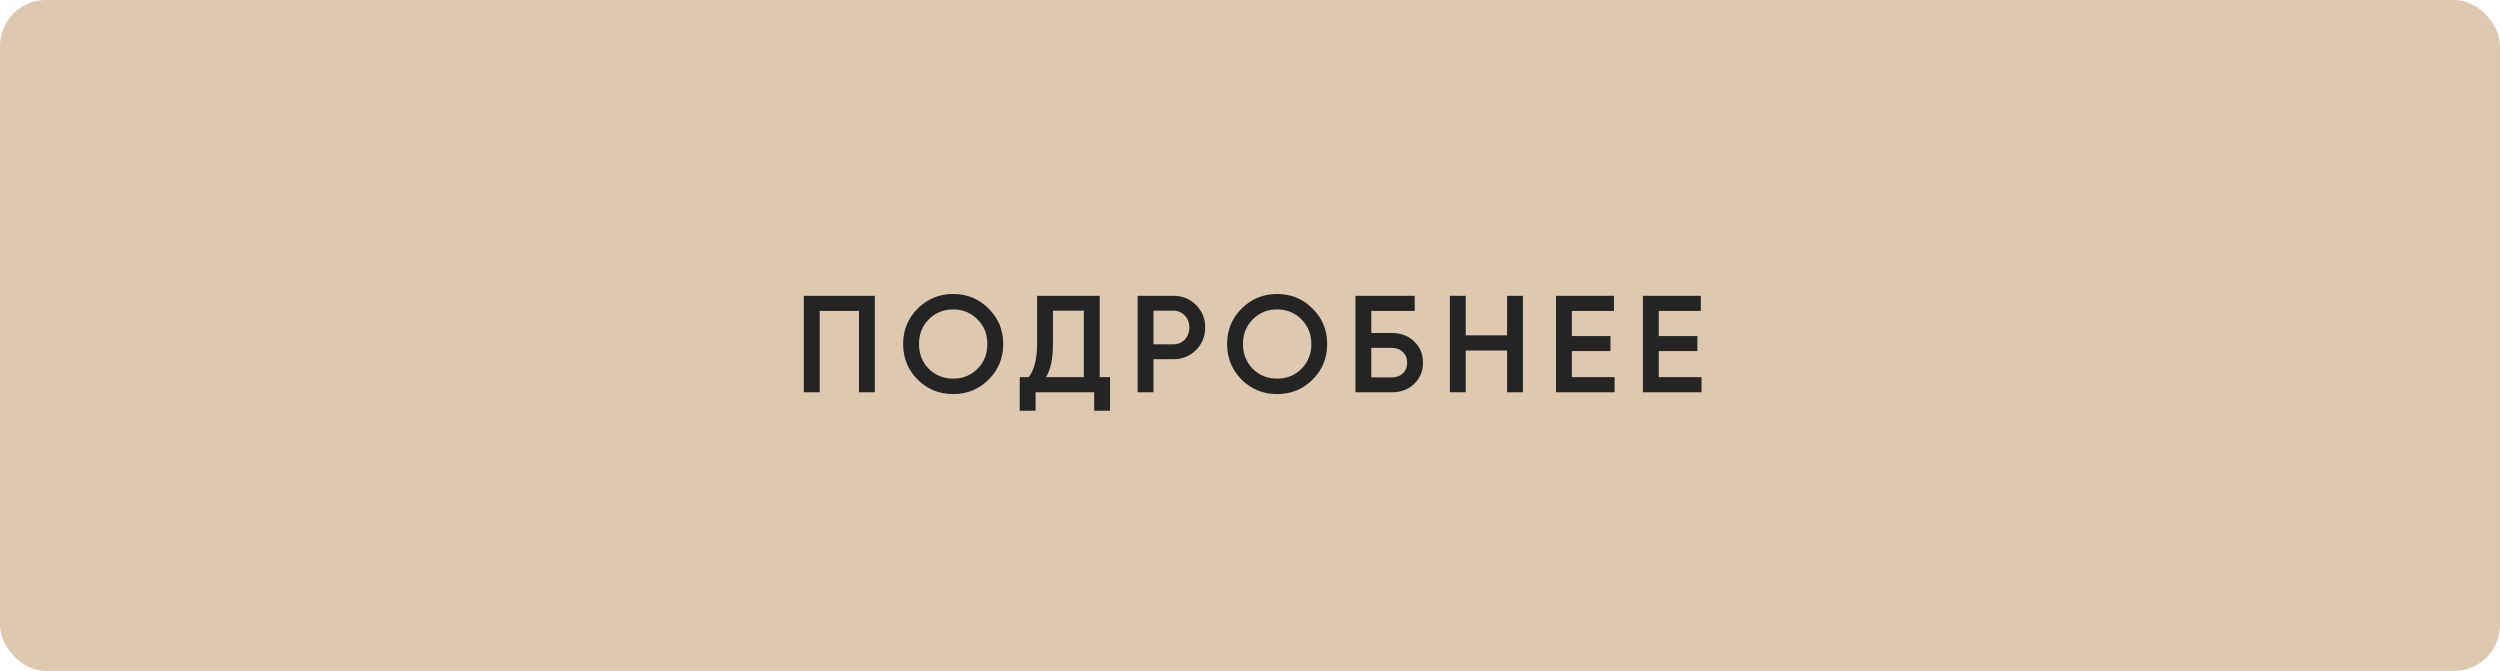
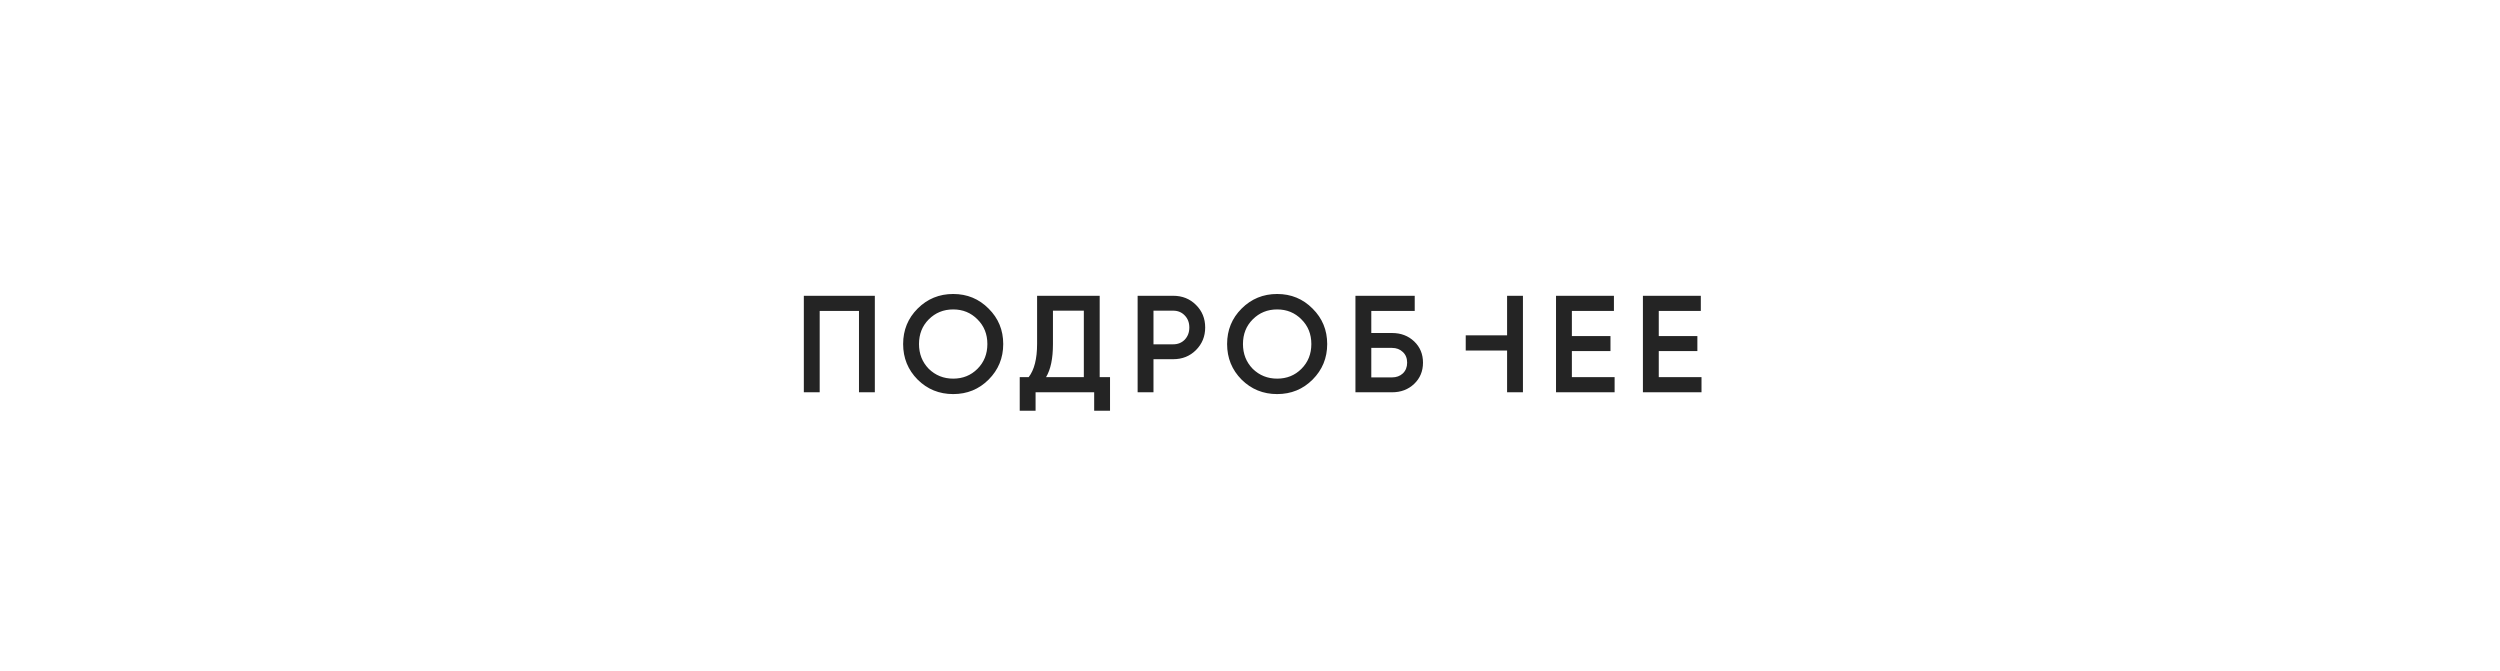
<svg xmlns="http://www.w3.org/2000/svg" width="272" height="73" viewBox="0 0 272 73" fill="none">
-   <rect width="272" height="73" rx="5" fill="#DEC9B0" />
-   <path d="M87.457 32.181H95.182V42.681H93.457V33.831H89.182V42.681H87.457V32.181ZM107.561 41.301C106.511 42.351 105.226 42.876 103.706 42.876C102.186 42.876 100.896 42.351 99.837 41.301C98.787 40.241 98.261 38.951 98.261 37.431C98.261 35.911 98.787 34.626 99.837 33.576C100.896 32.516 102.186 31.986 103.706 31.986C105.226 31.986 106.511 32.516 107.561 33.576C108.621 34.626 109.151 35.911 109.151 37.431C109.151 38.951 108.621 40.241 107.561 41.301ZM101.051 40.131C101.781 40.841 102.666 41.196 103.706 41.196C104.756 41.196 105.636 40.841 106.346 40.131C107.066 39.411 107.426 38.511 107.426 37.431C107.426 36.351 107.066 35.456 106.346 34.746C105.636 34.026 104.756 33.666 103.706 33.666C102.656 33.666 101.771 34.026 101.051 34.746C100.341 35.456 99.987 36.351 99.987 37.431C99.987 38.501 100.341 39.401 101.051 40.131ZM119.646 32.181V41.031H120.771V44.691H119.046V42.681H112.671V44.691H110.946V41.031H111.921C112.531 40.241 112.836 39.036 112.836 37.416V32.181H119.646ZM113.811 41.031H117.921V33.801H114.561V37.446C114.561 39.006 114.311 40.201 113.811 41.031ZM123.774 32.181H127.644C128.634 32.181 129.459 32.511 130.119 33.171C130.789 33.831 131.124 34.651 131.124 35.631C131.124 36.601 130.789 37.421 130.119 38.091C129.459 38.751 128.634 39.081 127.644 39.081H125.499V42.681H123.774V32.181ZM125.499 37.461H127.644C128.154 37.461 128.574 37.291 128.904 36.951C129.234 36.601 129.399 36.161 129.399 35.631C129.399 35.101 129.234 34.666 128.904 34.326C128.574 33.976 128.154 33.801 127.644 33.801H125.499V37.461ZM142.809 41.301C141.759 42.351 140.474 42.876 138.954 42.876C137.434 42.876 136.144 42.351 135.084 41.301C134.034 40.241 133.509 38.951 133.509 37.431C133.509 35.911 134.034 34.626 135.084 33.576C136.144 32.516 137.434 31.986 138.954 31.986C140.474 31.986 141.759 32.516 142.809 33.576C143.869 34.626 144.399 35.911 144.399 37.431C144.399 38.951 143.869 40.241 142.809 41.301ZM136.299 40.131C137.029 40.841 137.914 41.196 138.954 41.196C140.004 41.196 140.884 40.841 141.594 40.131C142.314 39.411 142.674 38.511 142.674 37.431C142.674 36.351 142.314 35.456 141.594 34.746C140.884 34.026 140.004 33.666 138.954 33.666C137.904 33.666 137.019 34.026 136.299 34.746C135.589 35.456 135.234 36.351 135.234 37.431C135.234 38.501 135.589 39.401 136.299 40.131ZM149.197 36.231H151.447C152.417 36.231 153.222 36.536 153.862 37.146C154.502 37.756 154.822 38.526 154.822 39.456C154.822 40.386 154.502 41.156 153.862 41.766C153.222 42.376 152.417 42.681 151.447 42.681H147.472V32.181H153.922V33.831H149.197V36.231ZM149.197 41.061H151.447C151.927 41.061 152.322 40.916 152.632 40.626C152.942 40.326 153.097 39.936 153.097 39.456C153.097 38.976 152.942 38.591 152.632 38.301C152.322 38.001 151.927 37.851 151.447 37.851H149.197V41.061ZM163.971 36.486V32.181H165.696V42.681H163.971V38.136H159.471V42.681H157.746V32.181H159.471V36.486H163.971ZM171.02 38.196V41.031H175.67V42.681H169.295V32.181H175.595V33.831H171.02V36.561H175.22V38.196H171.02ZM180.474 38.196V41.031H185.124V42.681H178.749V32.181H185.049V33.831H180.474V36.561H184.674V38.196H180.474Z" fill="#242424" />
+   <path d="M87.457 32.181H95.182V42.681H93.457V33.831H89.182V42.681H87.457V32.181ZM107.561 41.301C106.511 42.351 105.226 42.876 103.706 42.876C102.186 42.876 100.896 42.351 99.837 41.301C98.787 40.241 98.261 38.951 98.261 37.431C98.261 35.911 98.787 34.626 99.837 33.576C100.896 32.516 102.186 31.986 103.706 31.986C105.226 31.986 106.511 32.516 107.561 33.576C108.621 34.626 109.151 35.911 109.151 37.431C109.151 38.951 108.621 40.241 107.561 41.301ZM101.051 40.131C101.781 40.841 102.666 41.196 103.706 41.196C104.756 41.196 105.636 40.841 106.346 40.131C107.066 39.411 107.426 38.511 107.426 37.431C107.426 36.351 107.066 35.456 106.346 34.746C105.636 34.026 104.756 33.666 103.706 33.666C102.656 33.666 101.771 34.026 101.051 34.746C100.341 35.456 99.987 36.351 99.987 37.431C99.987 38.501 100.341 39.401 101.051 40.131ZM119.646 32.181V41.031H120.771V44.691H119.046V42.681H112.671V44.691H110.946V41.031H111.921C112.531 40.241 112.836 39.036 112.836 37.416V32.181H119.646ZM113.811 41.031H117.921V33.801H114.561V37.446C114.561 39.006 114.311 40.201 113.811 41.031ZM123.774 32.181H127.644C128.634 32.181 129.459 32.511 130.119 33.171C130.789 33.831 131.124 34.651 131.124 35.631C131.124 36.601 130.789 37.421 130.119 38.091C129.459 38.751 128.634 39.081 127.644 39.081H125.499V42.681H123.774V32.181ZM125.499 37.461H127.644C128.154 37.461 128.574 37.291 128.904 36.951C129.234 36.601 129.399 36.161 129.399 35.631C129.399 35.101 129.234 34.666 128.904 34.326C128.574 33.976 128.154 33.801 127.644 33.801H125.499V37.461ZM142.809 41.301C141.759 42.351 140.474 42.876 138.954 42.876C137.434 42.876 136.144 42.351 135.084 41.301C134.034 40.241 133.509 38.951 133.509 37.431C133.509 35.911 134.034 34.626 135.084 33.576C136.144 32.516 137.434 31.986 138.954 31.986C140.474 31.986 141.759 32.516 142.809 33.576C143.869 34.626 144.399 35.911 144.399 37.431C144.399 38.951 143.869 40.241 142.809 41.301ZM136.299 40.131C137.029 40.841 137.914 41.196 138.954 41.196C140.004 41.196 140.884 40.841 141.594 40.131C142.314 39.411 142.674 38.511 142.674 37.431C142.674 36.351 142.314 35.456 141.594 34.746C140.884 34.026 140.004 33.666 138.954 33.666C137.904 33.666 137.019 34.026 136.299 34.746C135.589 35.456 135.234 36.351 135.234 37.431C135.234 38.501 135.589 39.401 136.299 40.131ZM149.197 36.231H151.447C152.417 36.231 153.222 36.536 153.862 37.146C154.502 37.756 154.822 38.526 154.822 39.456C154.822 40.386 154.502 41.156 153.862 41.766C153.222 42.376 152.417 42.681 151.447 42.681H147.472V32.181H153.922V33.831H149.197V36.231ZM149.197 41.061H151.447C151.927 41.061 152.322 40.916 152.632 40.626C152.942 40.326 153.097 39.936 153.097 39.456C153.097 38.976 152.942 38.591 152.632 38.301C152.322 38.001 151.927 37.851 151.447 37.851H149.197V41.061ZM163.971 36.486V32.181H165.696V42.681H163.971V38.136H159.471V42.681V32.181H159.471V36.486H163.971ZM171.02 38.196V41.031H175.67V42.681H169.295V32.181H175.595V33.831H171.02V36.561H175.22V38.196H171.02ZM180.474 38.196V41.031H185.124V42.681H178.749V32.181H185.049V33.831H180.474V36.561H184.674V38.196H180.474Z" fill="#242424" />
</svg>